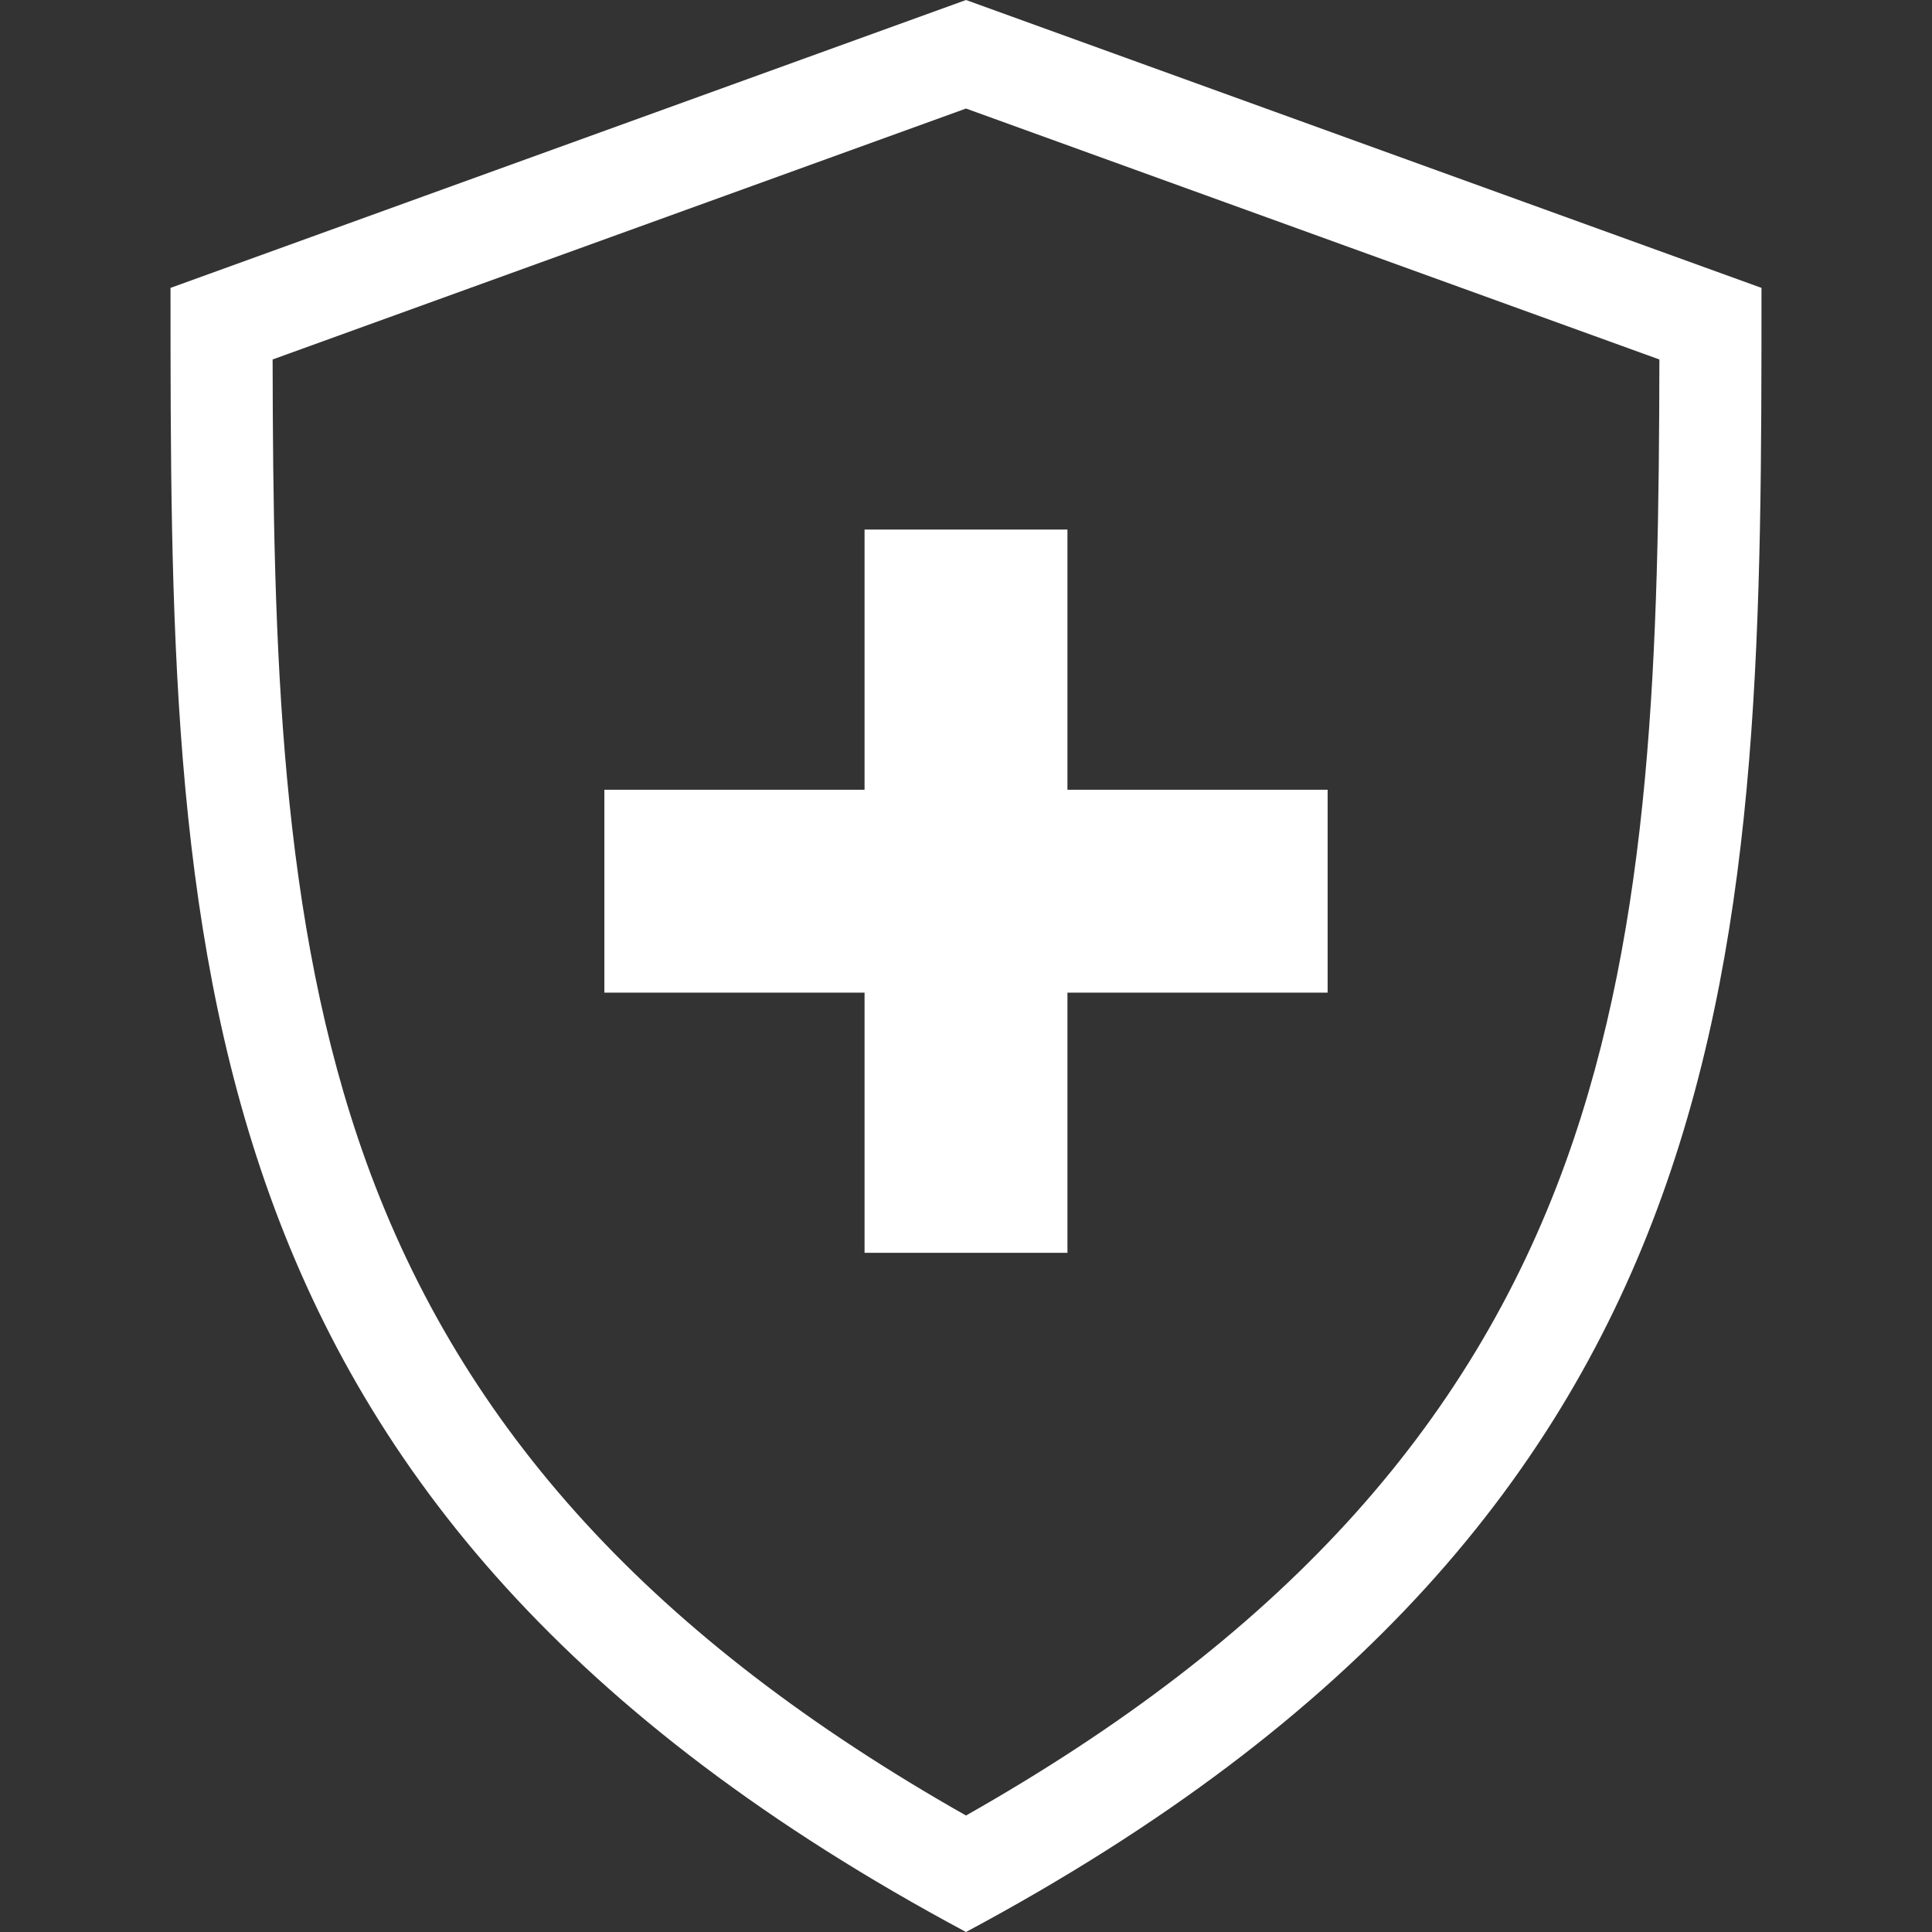
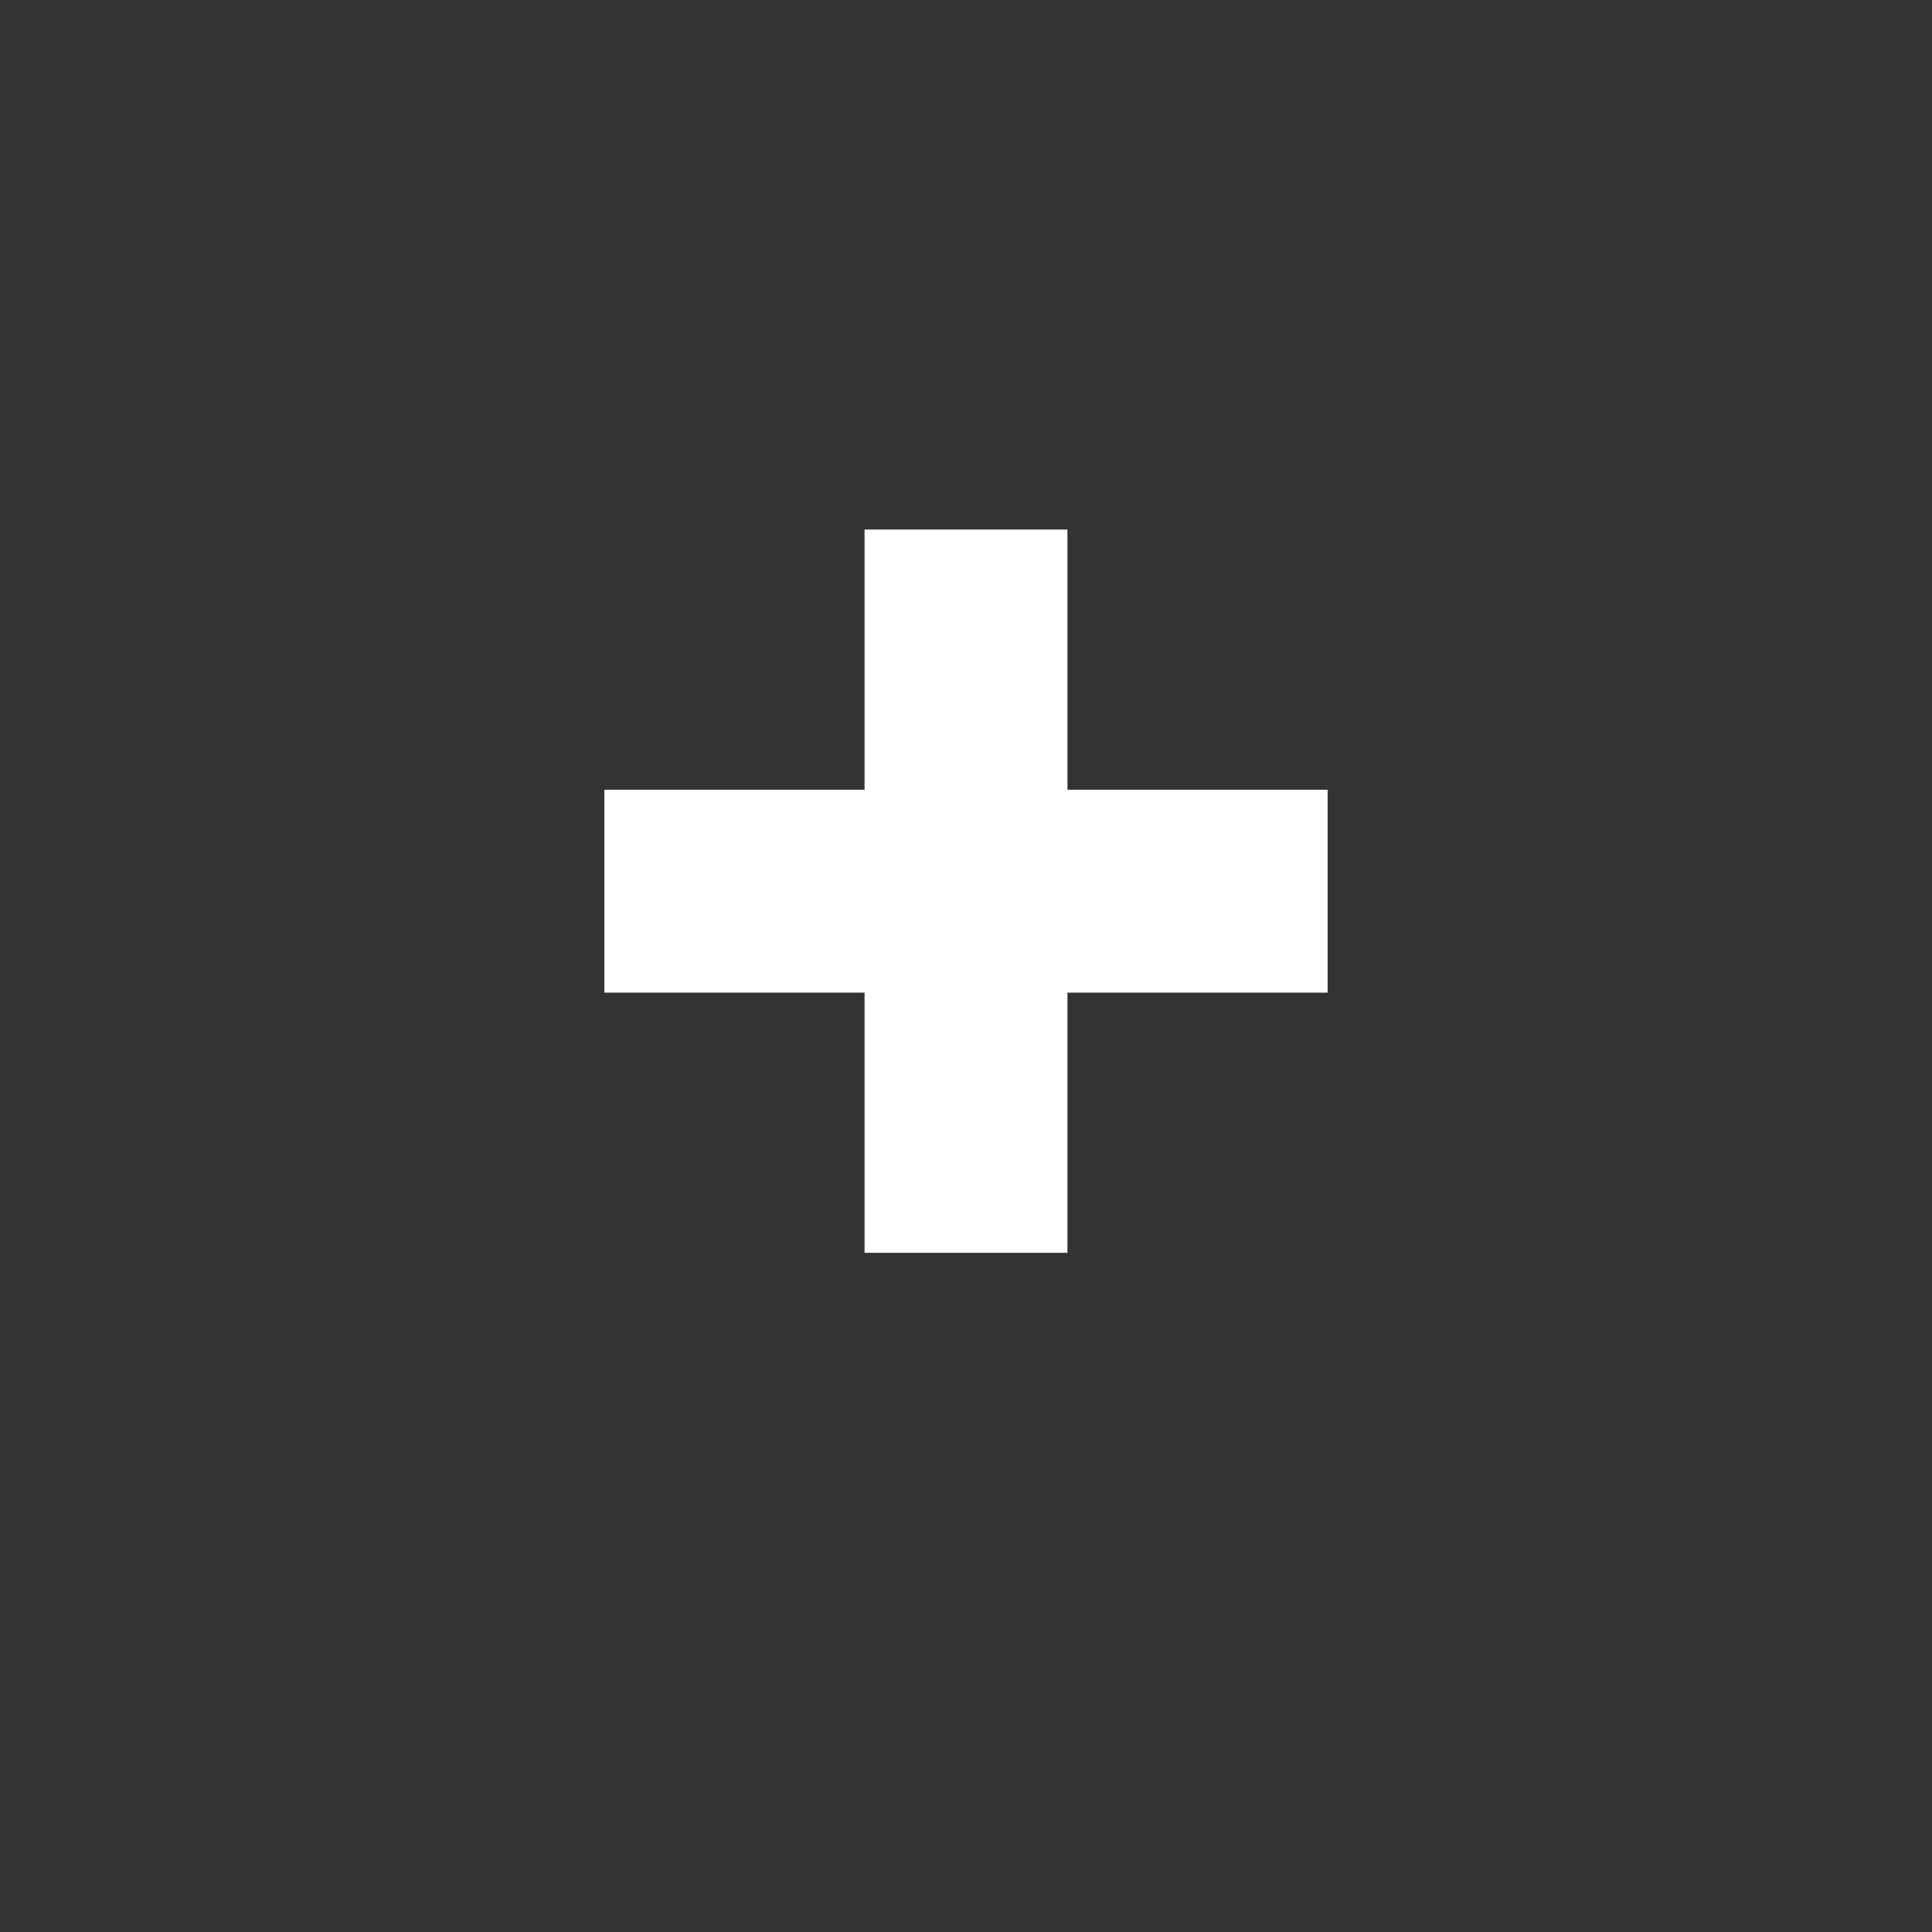
<svg xmlns="http://www.w3.org/2000/svg" id="Слой_1" data-name="Слой 1" viewBox="0 0 566.929 566.929">
  <rect x="0" y="0" width="566.929" height="566.929" fill="#333333" stroke="none" />
  <defs>
    <style>.cls-1{fill:#fff;}</style>
  </defs>
-   <path class="cls-1" d="M283.465,31.849l203.467,73.636c-.146,84.886-2.067,164.967-27.393,235.259-28.407,78.842-84.539,140.156-176.074,192.002C191.93,480.9,135.798,419.586,107.391,340.744c-25.326-70.292-27.248-150.373-27.393-235.259L283.465,31.849m0-31.849L50.037,84.479c0,192.105-0,357.523,233.427,482.45C516.892,442.002,516.892,276.583,516.892,84.479L283.465,0Z" />
  <polygon class="cls-1" points="313.232 231.744 313.232 155.396 253.696 155.396 253.696 231.744 177.349 231.744 177.349 291.28 253.696 291.28 253.696 367.627 313.232 367.627 313.232 291.28 389.58 291.28 389.58 231.744 313.232 231.744" />
</svg>